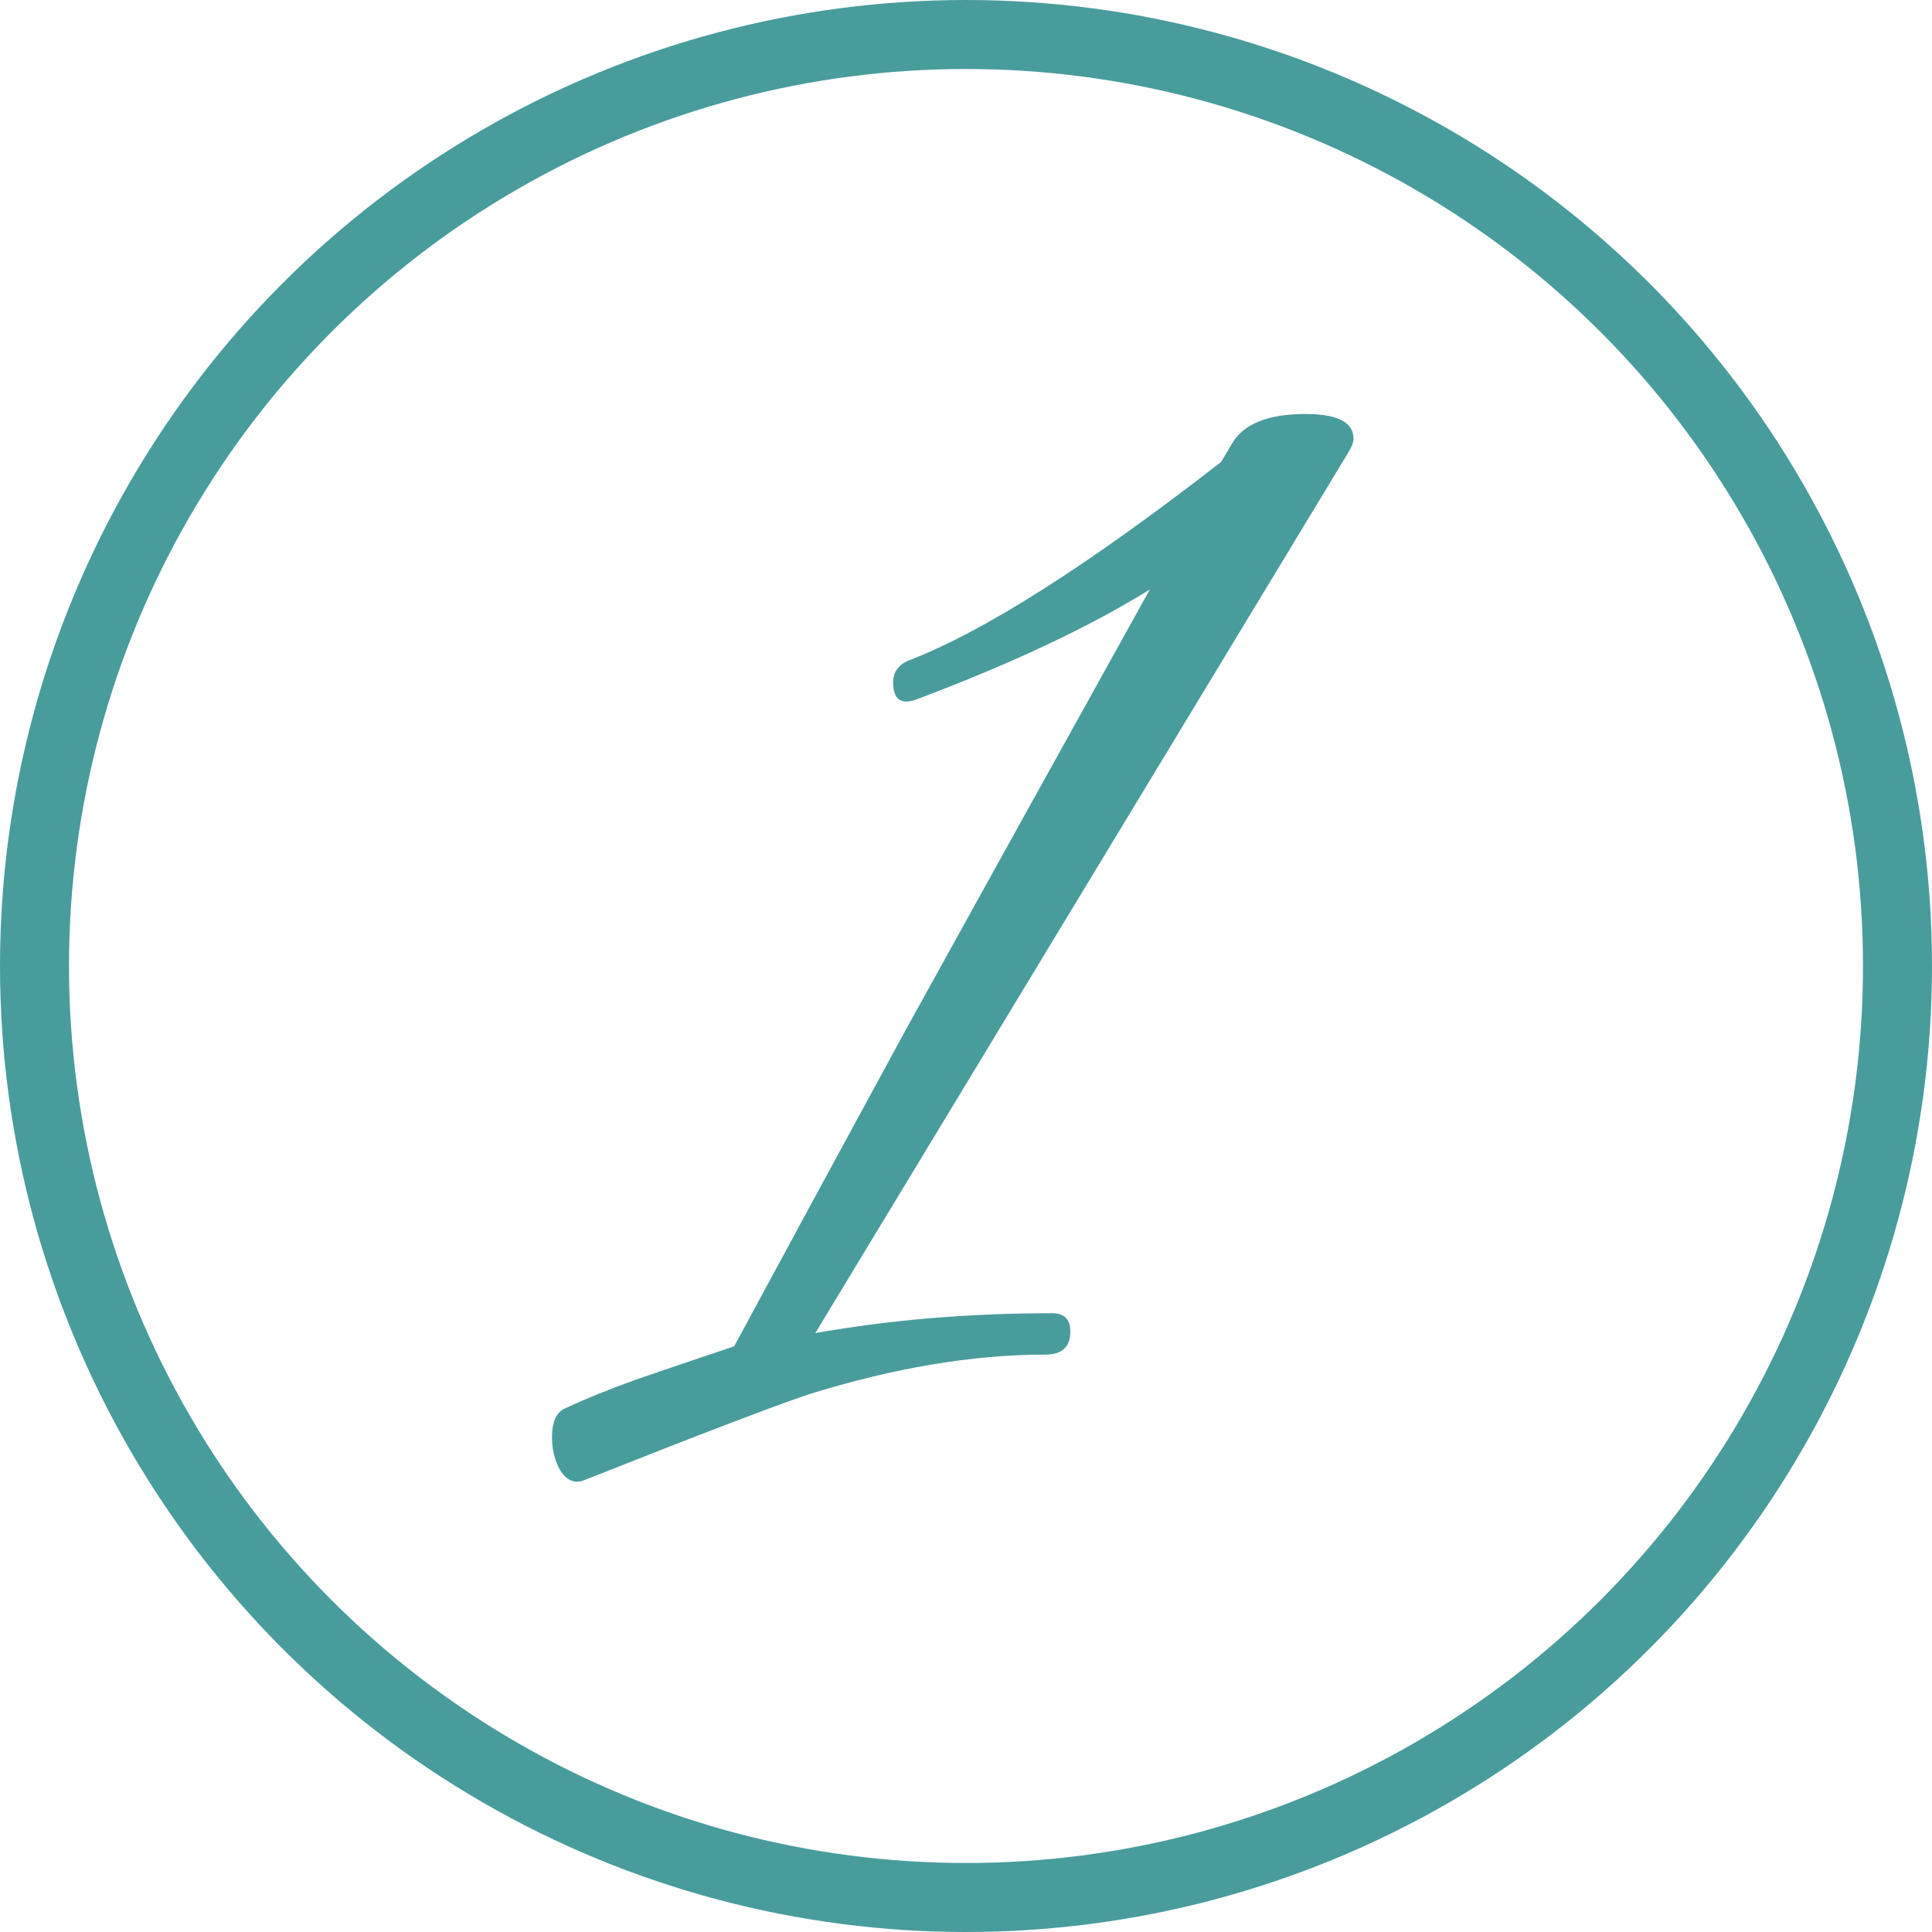
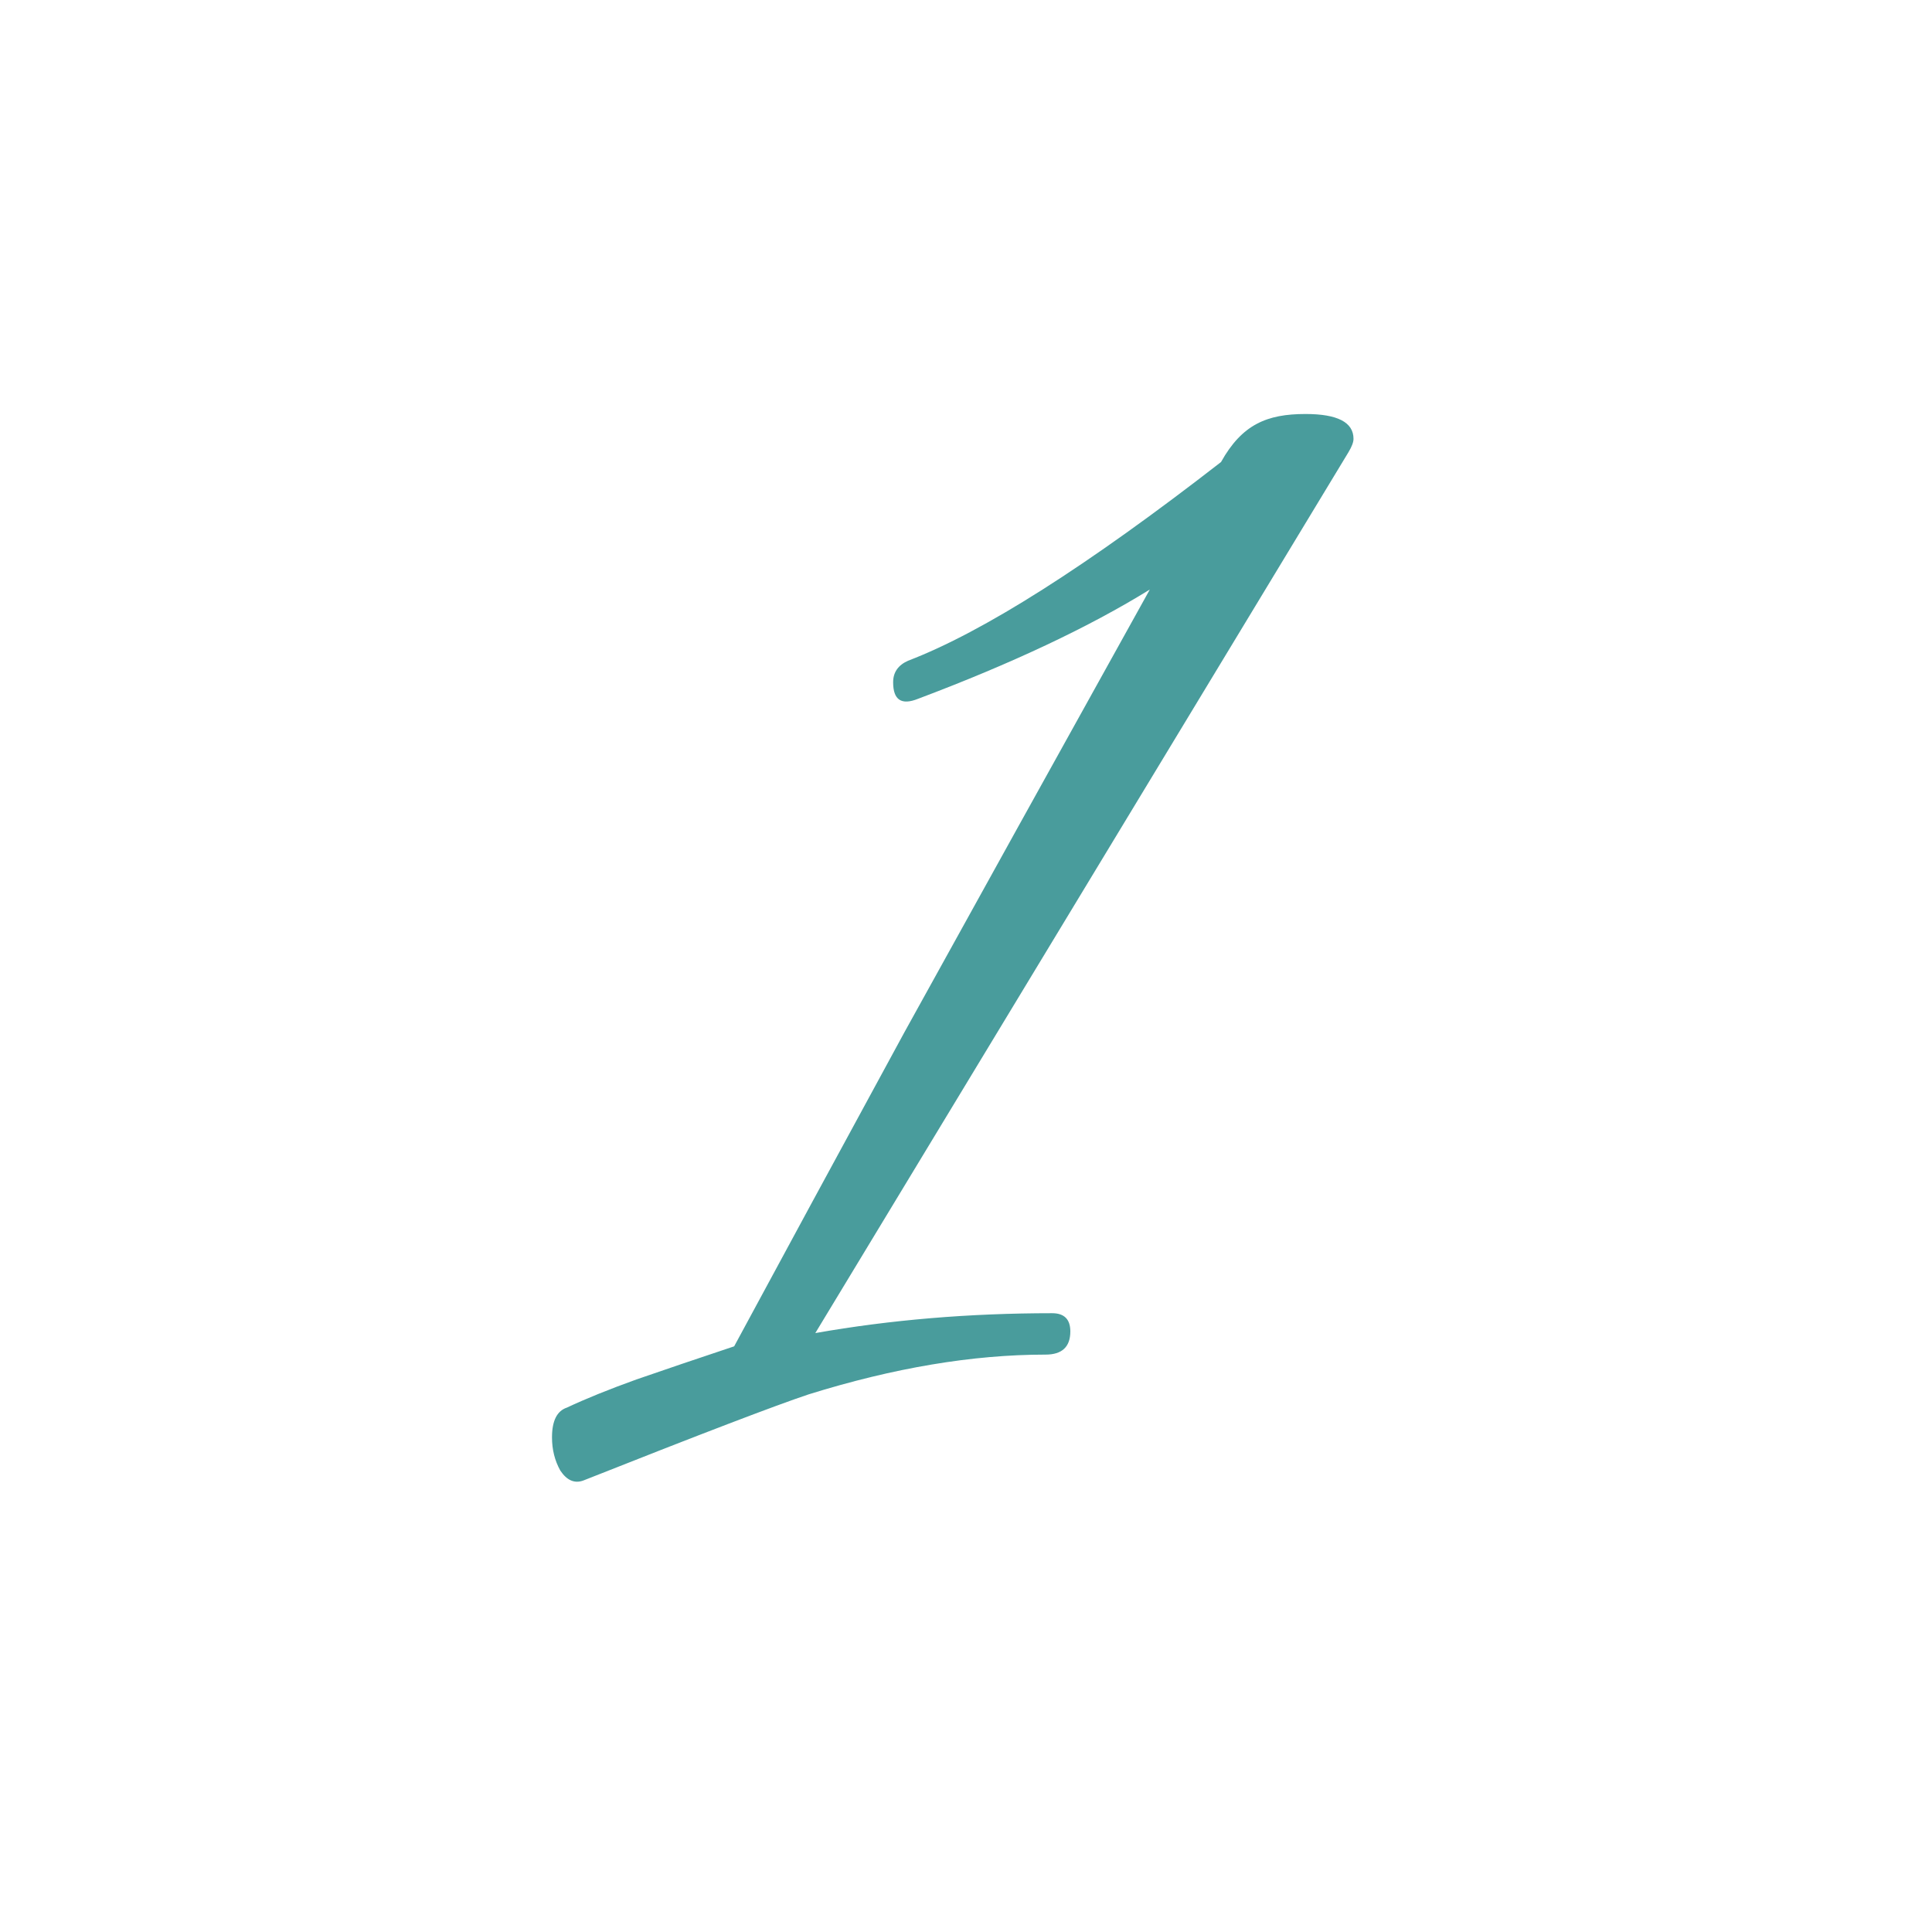
<svg xmlns="http://www.w3.org/2000/svg" width="28" height="28" viewBox="0 0 28 28" fill="none">
-   <path d="M8.456 21.456C8.328 21.504 8.216 21.456 8.12 21.312C8.04 21.168 8 21.008 8 20.832C8 20.592 8.072 20.448 8.216 20.4C8.488 20.272 8.824 20.136 9.224 19.992C9.64 19.848 10.112 19.688 10.64 19.512C11.296 18.296 12.12 16.776 13.112 14.952C14.12 13.128 15.304 10.992 16.664 8.544C15.784 9.088 14.664 9.616 13.304 10.128C13.064 10.224 12.944 10.144 12.944 9.888C12.944 9.744 13.016 9.64 13.16 9.576C14.248 9.16 15.76 8.2 17.696 6.696L17.84 6.456C18 6.152 18.36 6 18.92 6C19.384 6 19.616 6.12 19.616 6.36C19.616 6.408 19.592 6.472 19.544 6.552L11.816 19.32C12.904 19.128 14.048 19.032 15.248 19.032C15.424 19.032 15.512 19.12 15.512 19.296C15.512 19.52 15.392 19.632 15.152 19.632C14.096 19.632 12.952 19.824 11.72 20.208C11.48 20.288 11.088 20.432 10.544 20.64C10 20.848 9.304 21.12 8.456 21.456Z" fill="#499C9C" />
-   <circle cx="14" cy="14" r="13.5" stroke="#499C9C" />
+   <path d="M8.456 21.456C8.328 21.504 8.216 21.456 8.12 21.312C8.04 21.168 8 21.008 8 20.832C8 20.592 8.072 20.448 8.216 20.4C8.488 20.272 8.824 20.136 9.224 19.992C9.64 19.848 10.112 19.688 10.64 19.512C11.296 18.296 12.12 16.776 13.112 14.952C14.12 13.128 15.304 10.992 16.664 8.544C15.784 9.088 14.664 9.616 13.304 10.128C13.064 10.224 12.944 10.144 12.944 9.888C12.944 9.744 13.016 9.64 13.16 9.576C14.248 9.16 15.76 8.2 17.696 6.696C18 6.152 18.36 6 18.92 6C19.384 6 19.616 6.12 19.616 6.36C19.616 6.408 19.592 6.472 19.544 6.552L11.816 19.32C12.904 19.128 14.048 19.032 15.248 19.032C15.424 19.032 15.512 19.12 15.512 19.296C15.512 19.52 15.392 19.632 15.152 19.632C14.096 19.632 12.952 19.824 11.72 20.208C11.48 20.288 11.088 20.432 10.544 20.64C10 20.848 9.304 21.12 8.456 21.456Z" fill="#499C9C" />
</svg>